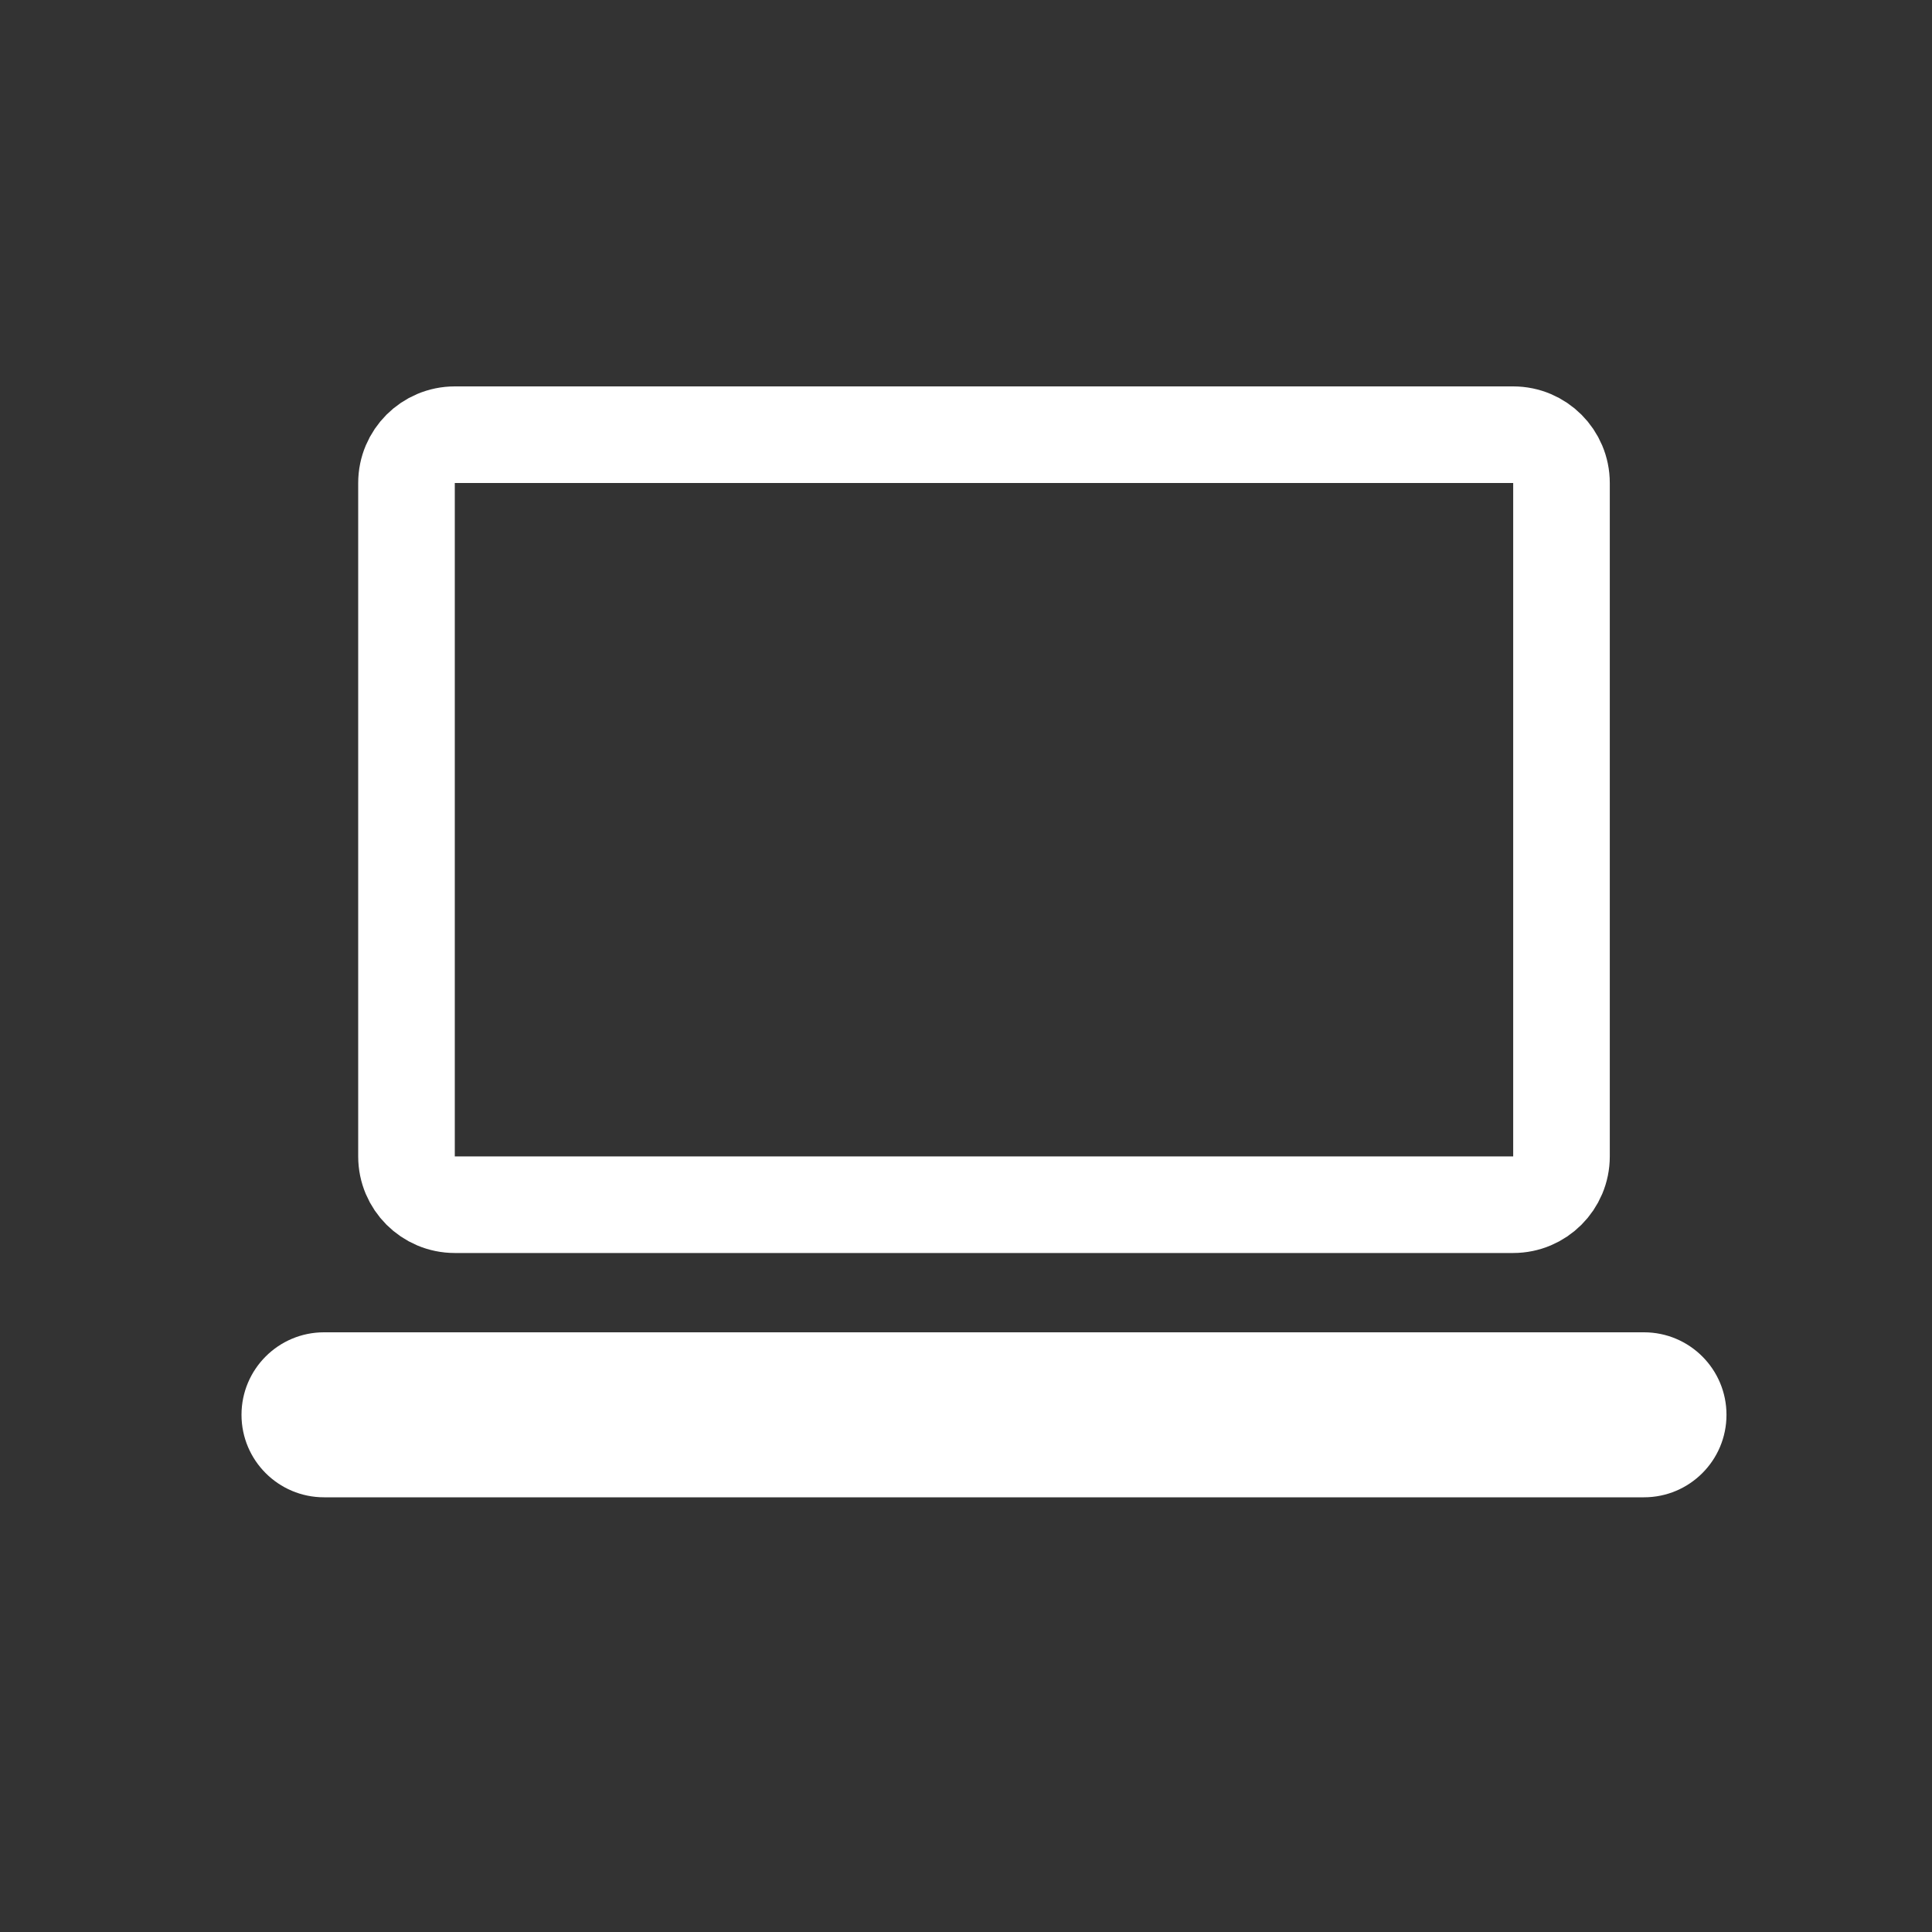
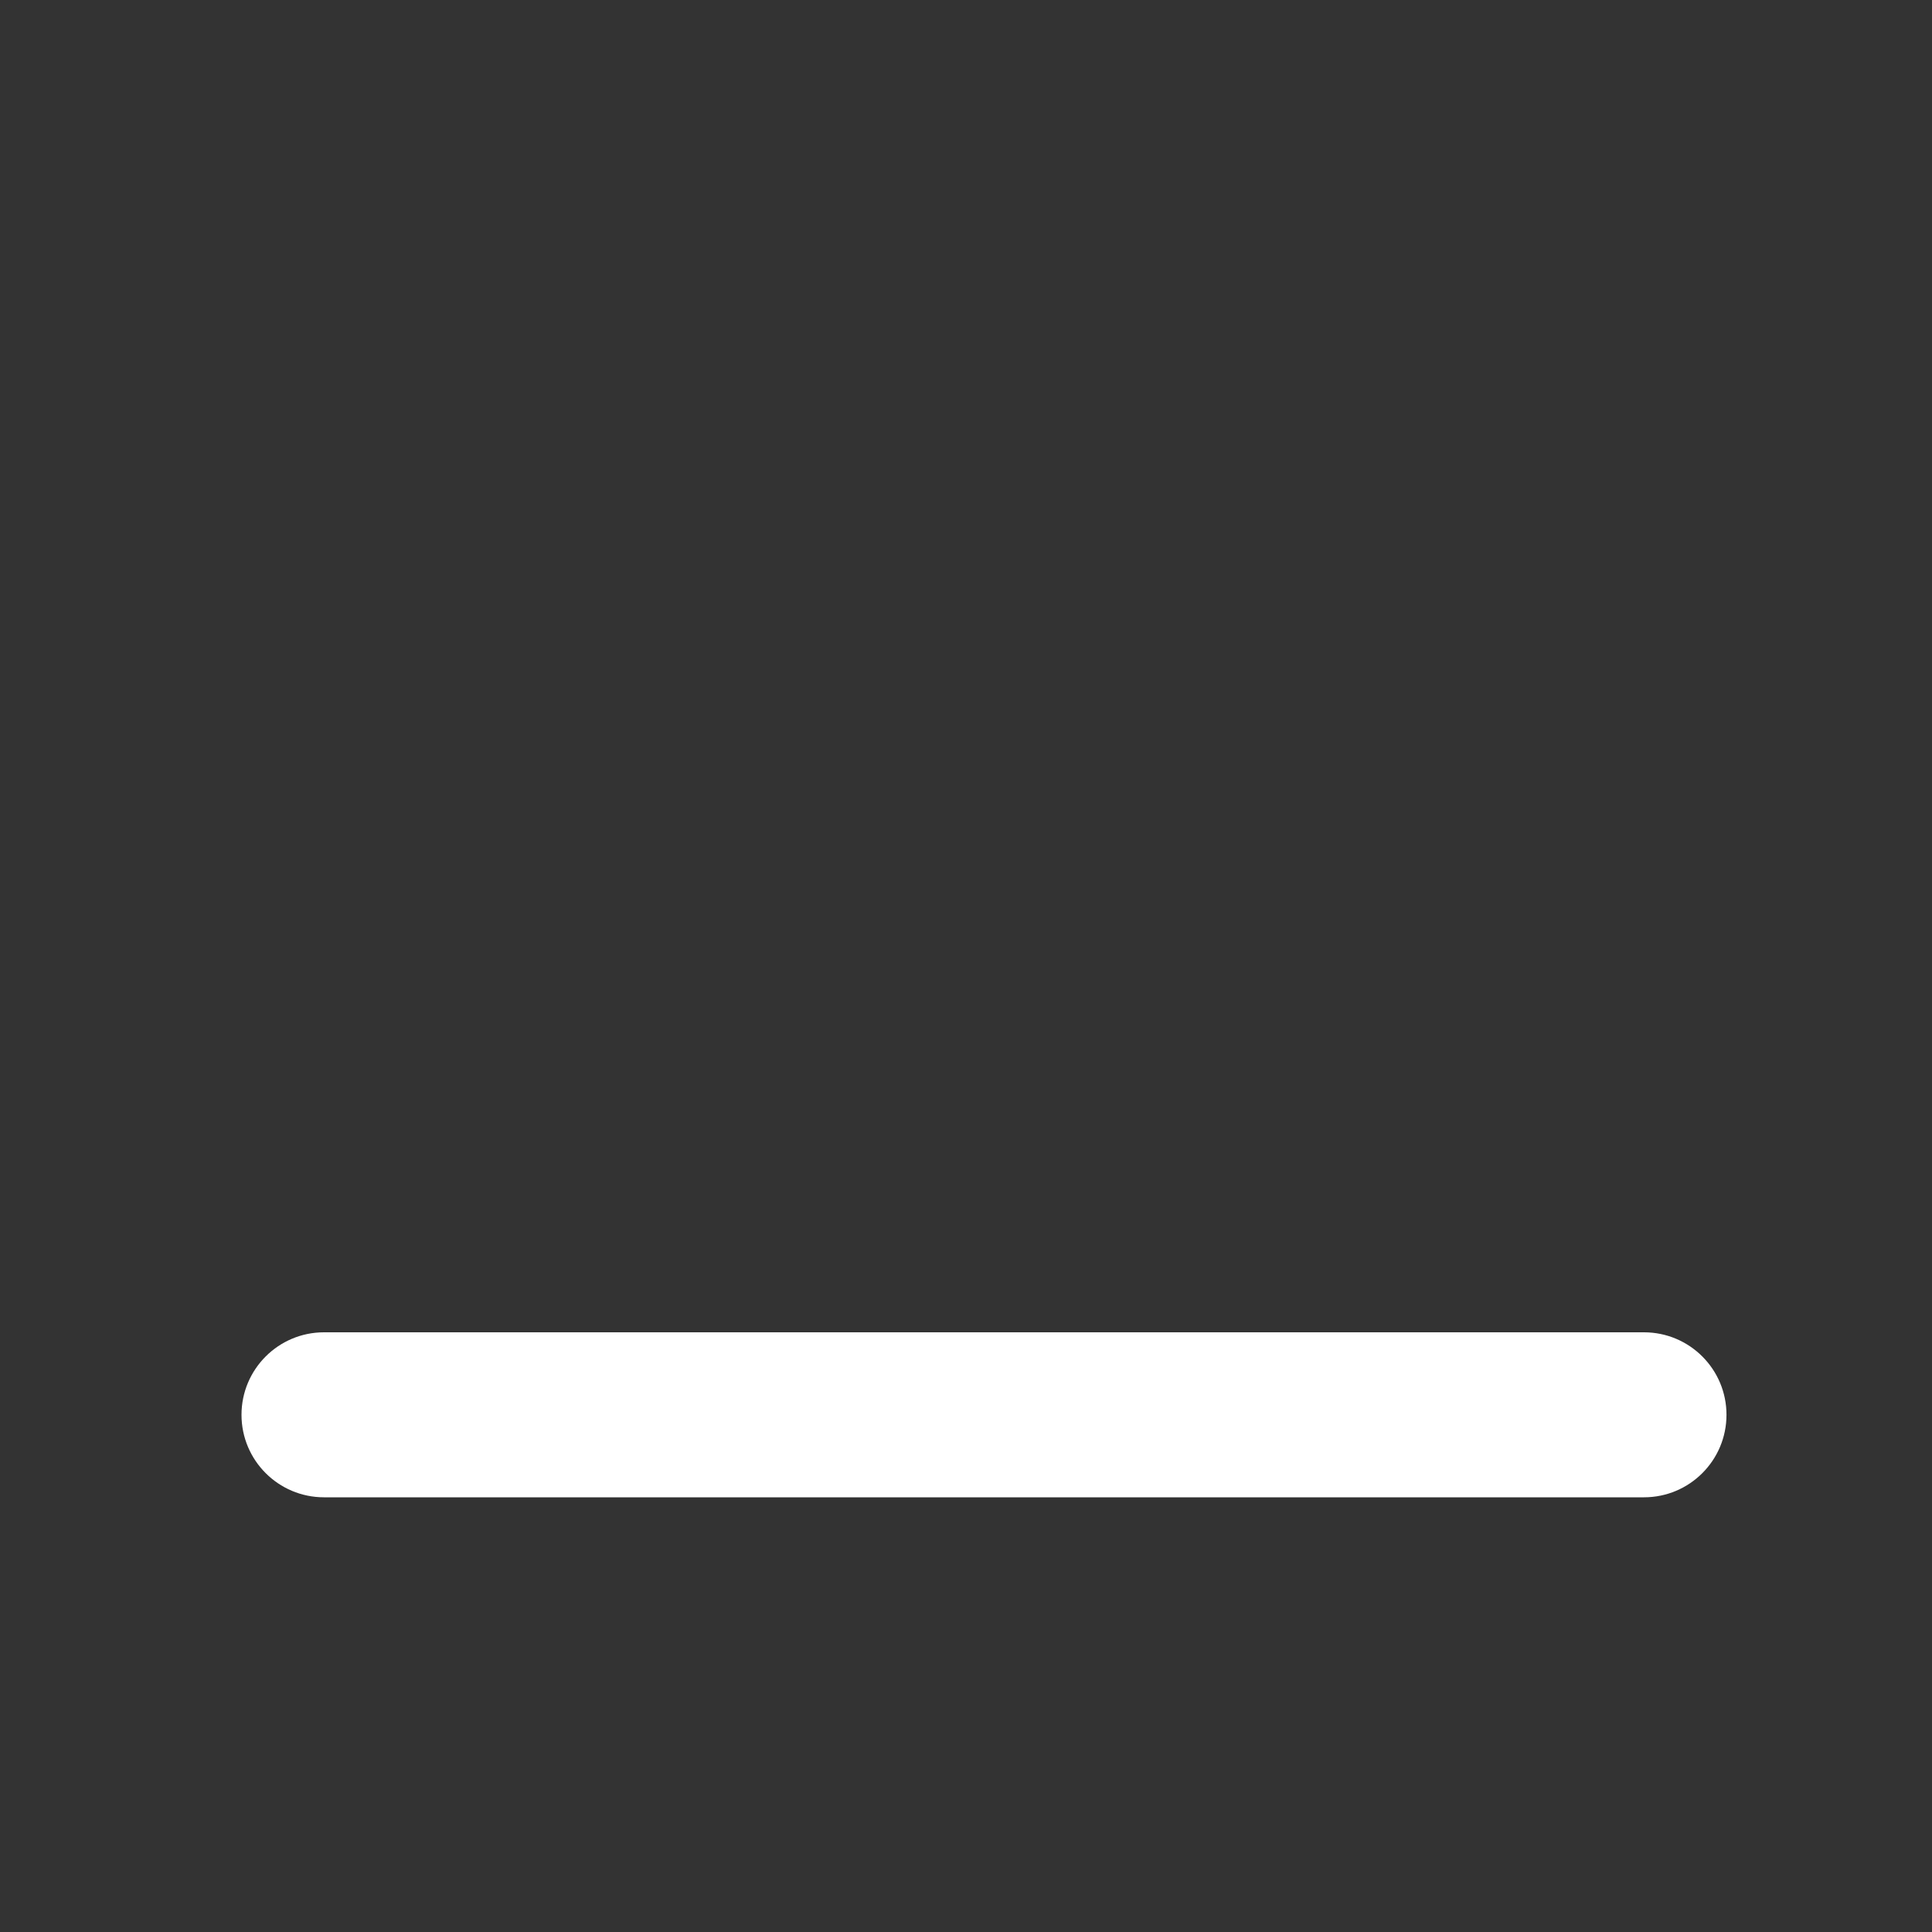
<svg xmlns="http://www.w3.org/2000/svg" width="40" height="40" viewBox="0 0 40 40" fill="none">
  <rect x="0" y="0" width="40" height="40" fill="#333333" stroke="none" />
-   <path d="M31.329 9H9.416C8.864 9 8.416 9.448 8.416 10V23.942C8.416 24.494 8.864 24.942 9.416 24.942H31.329C31.881 24.942 32.329 24.494 32.329 23.942V10C32.329 9.448 31.881 9 31.329 9Z" stroke="#FFFFFF" stroke-width="2" stroke-linecap="round" />
  <path d="M6.708 31H34.037C34.981 31 35.745 30.235 35.745 29.292C35.745 28.349 34.981 27.584 34.037 27.584H25.497H20.373H15.248H6.708C5.765 27.584 5 28.349 5 29.292C5 30.235 5.765 31 6.708 31Z" fill="#FFFFFF" />
</svg>